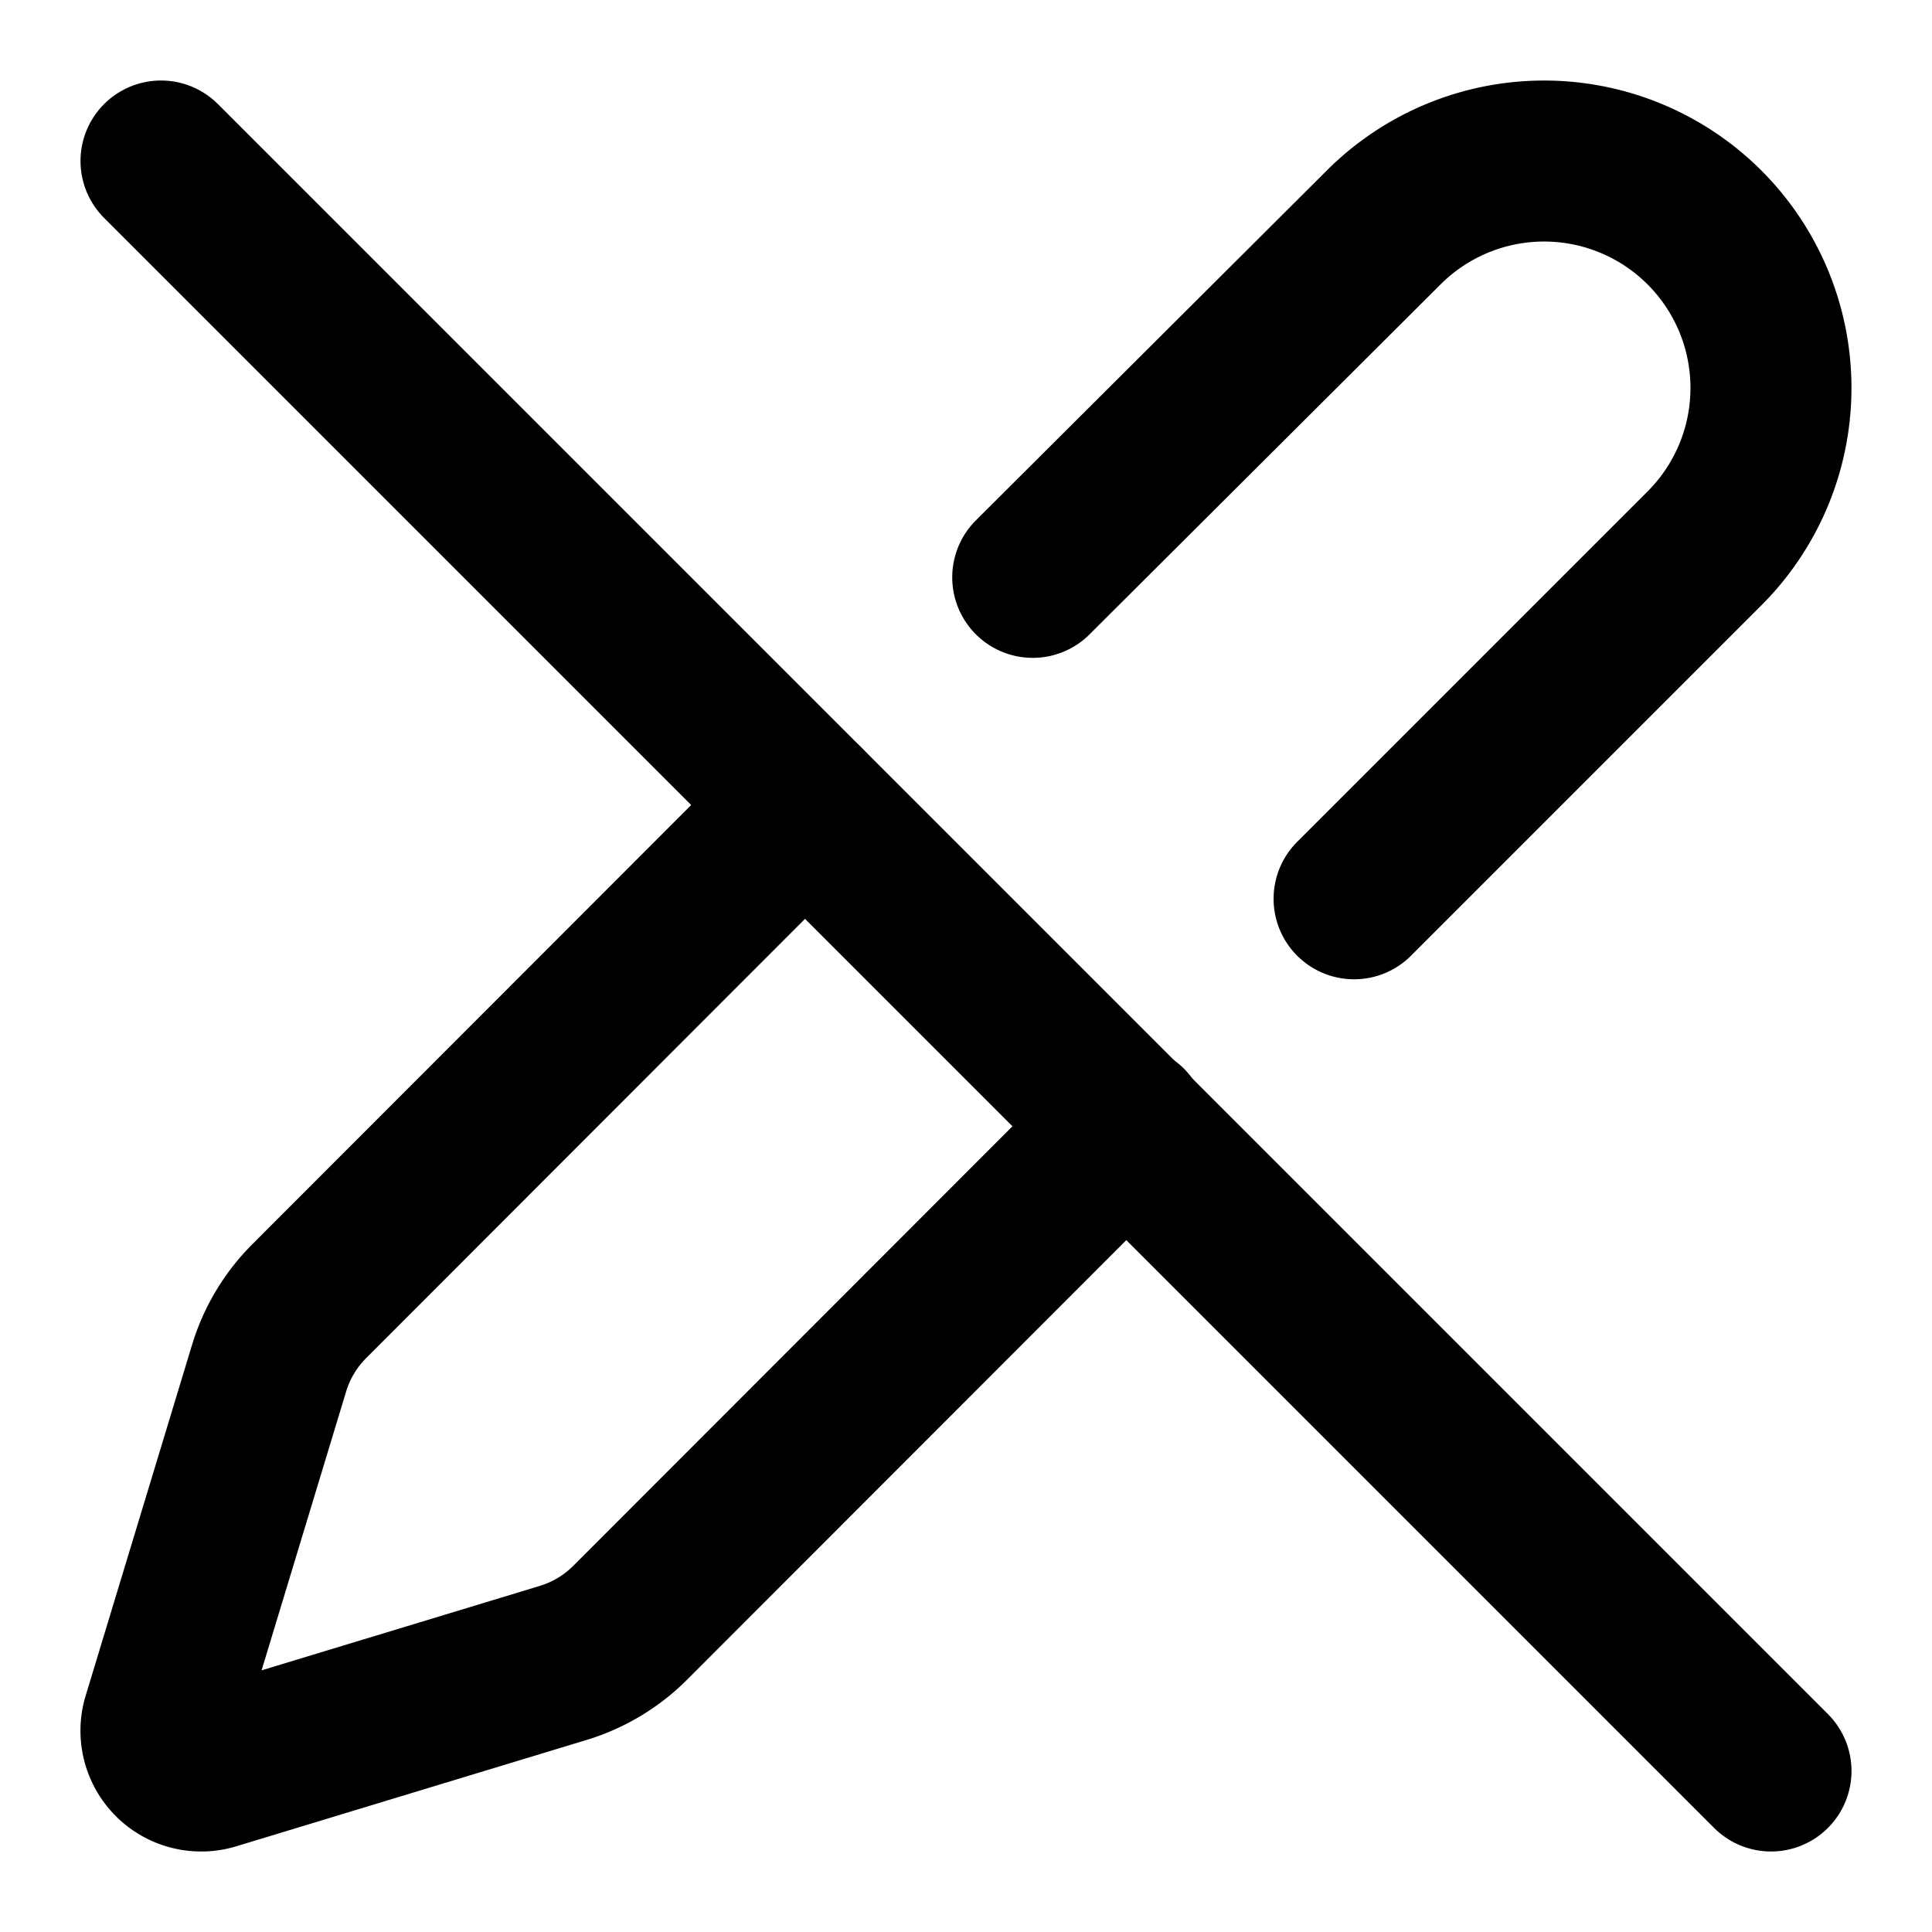
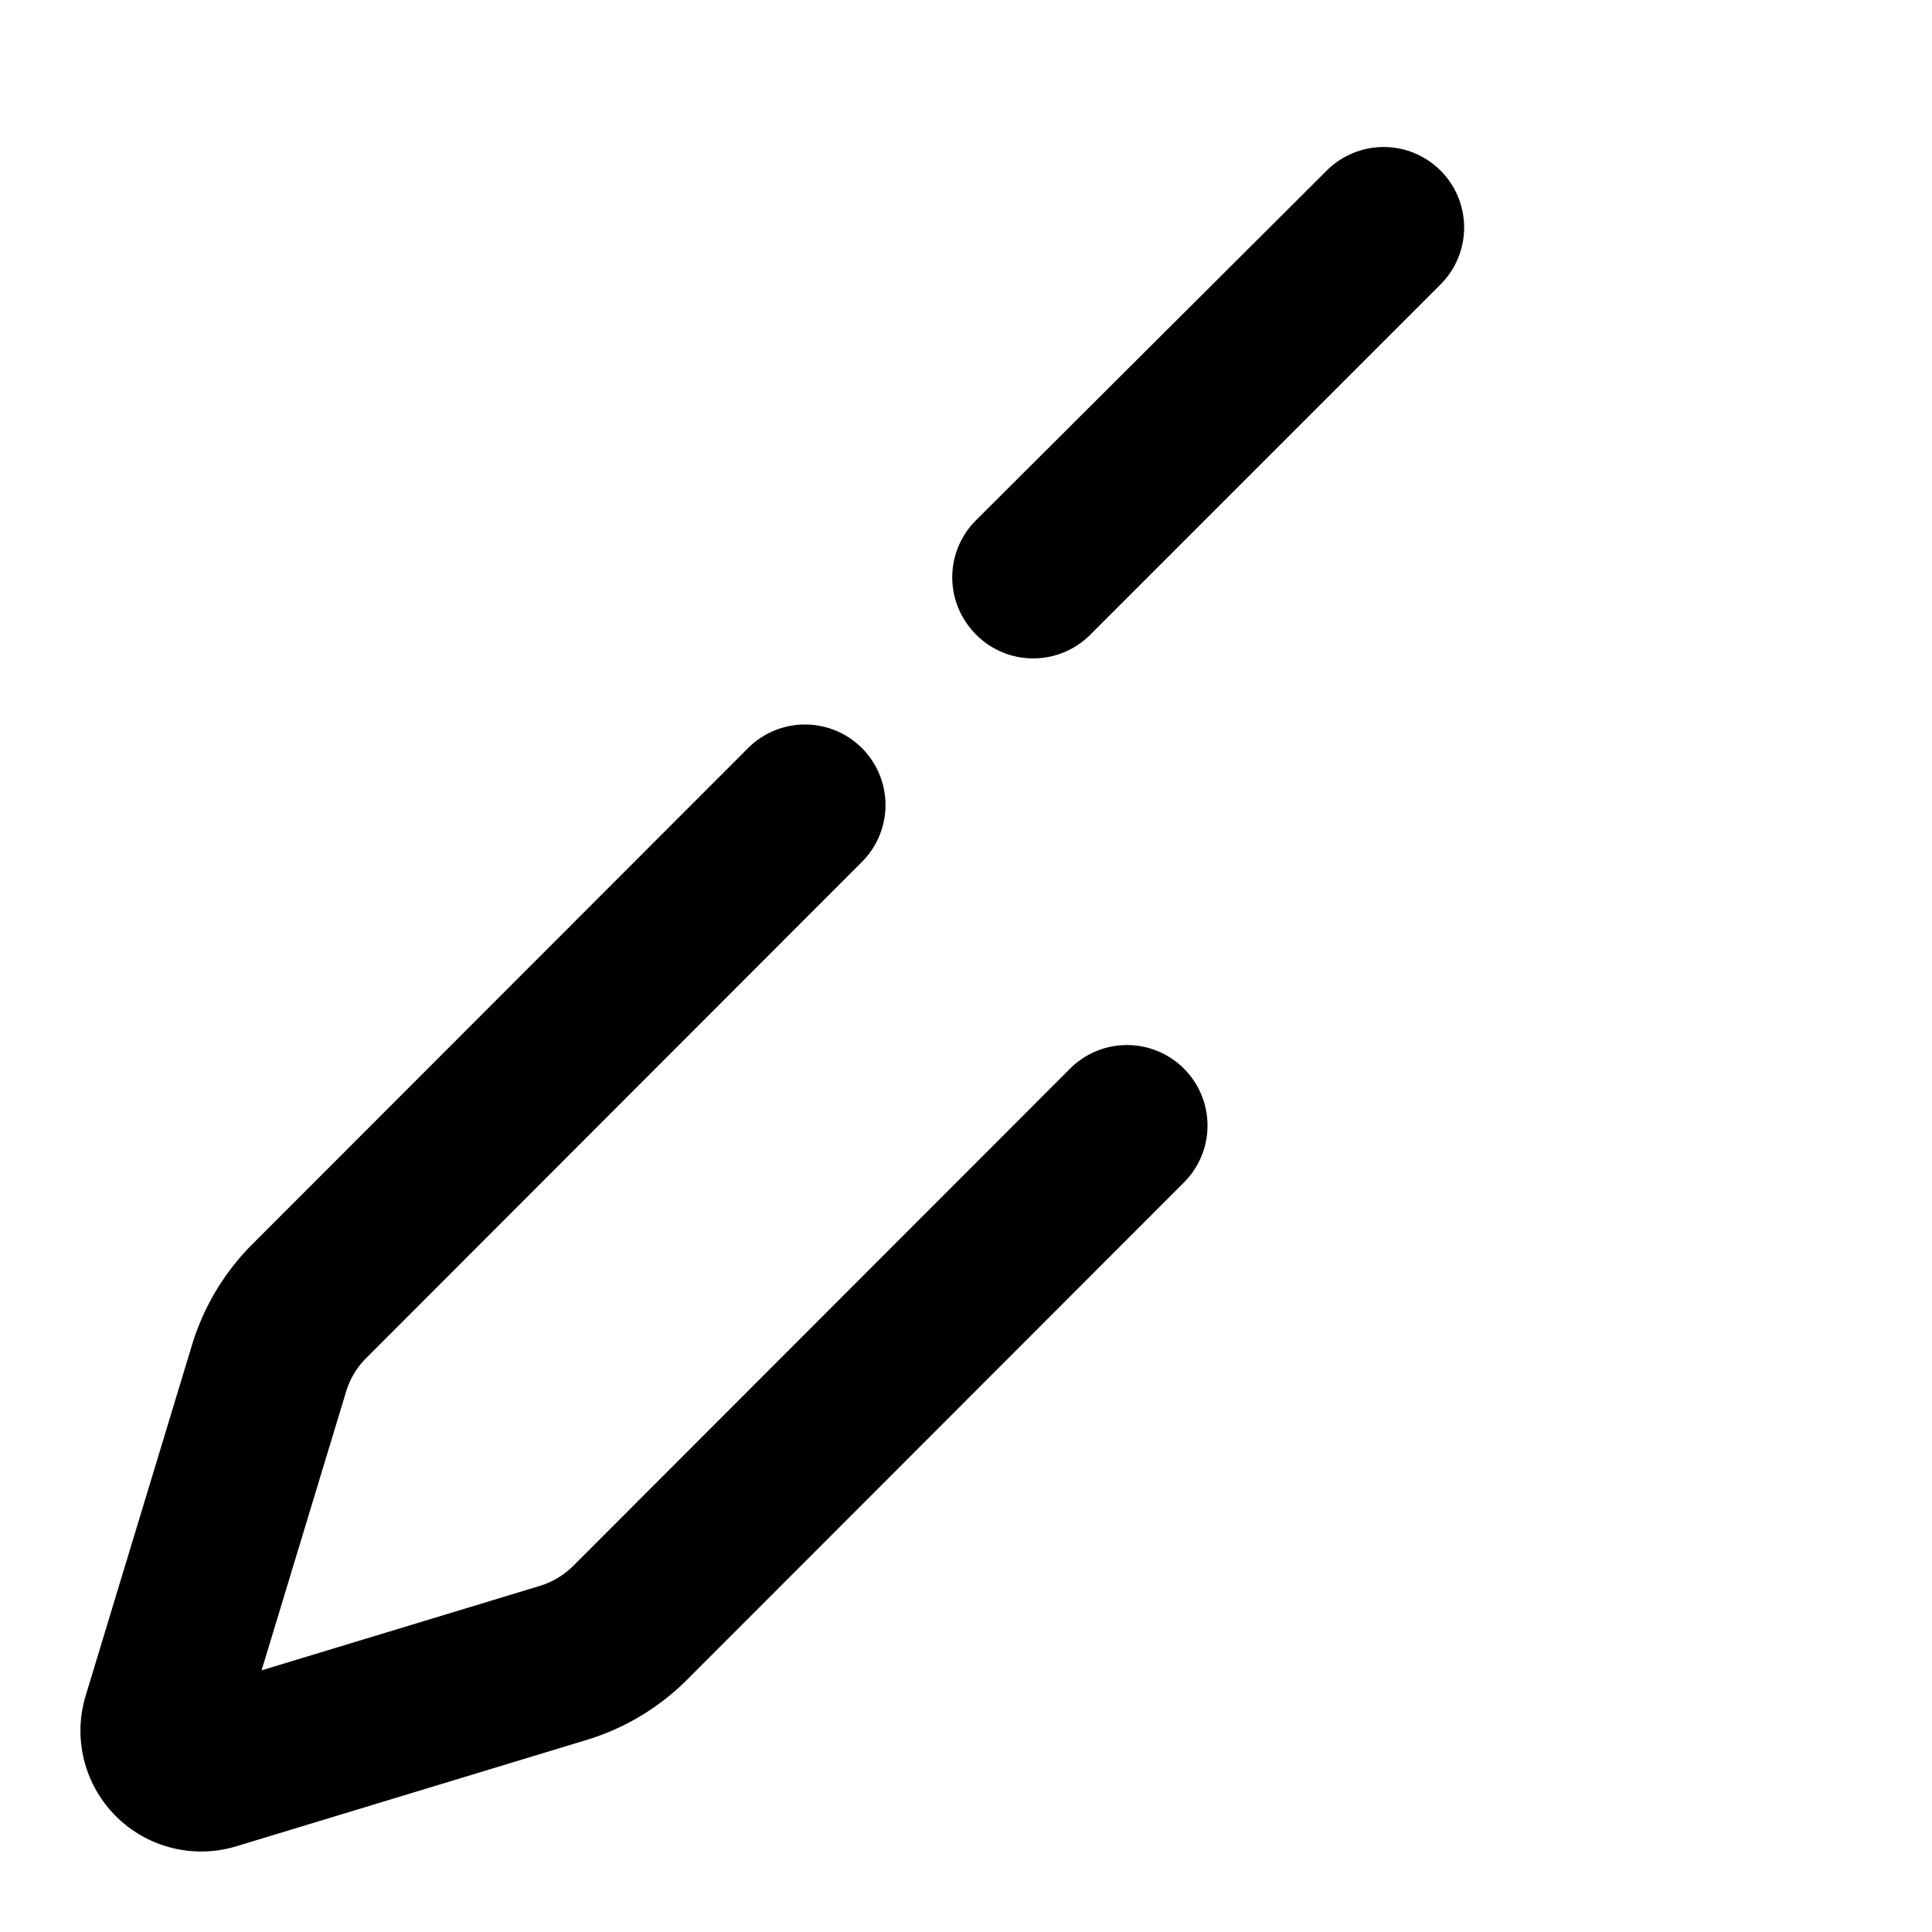
<svg xmlns="http://www.w3.org/2000/svg" viewBox="0 0 24 24" fill="none" stroke="currentColor" stroke-width="2" stroke-linecap="round" stroke-linejoin="round">
  <path d="m10 10-6.157 6.162a2 2 0 0 0-.5.833l-1.322 4.36a.5.5 0 0 0 .622.624l4.358-1.323a2 2 0 0 0 .83-.5L14 13.982" />
-   <path d="m12.829 7.172 4.359-4.346a1 1 0 1 1 3.986 3.986l-4.353 4.353" />
-   <path d="m2 2 20 20" />
+   <path d="m12.829 7.172 4.359-4.346l-4.353 4.353" />
</svg>